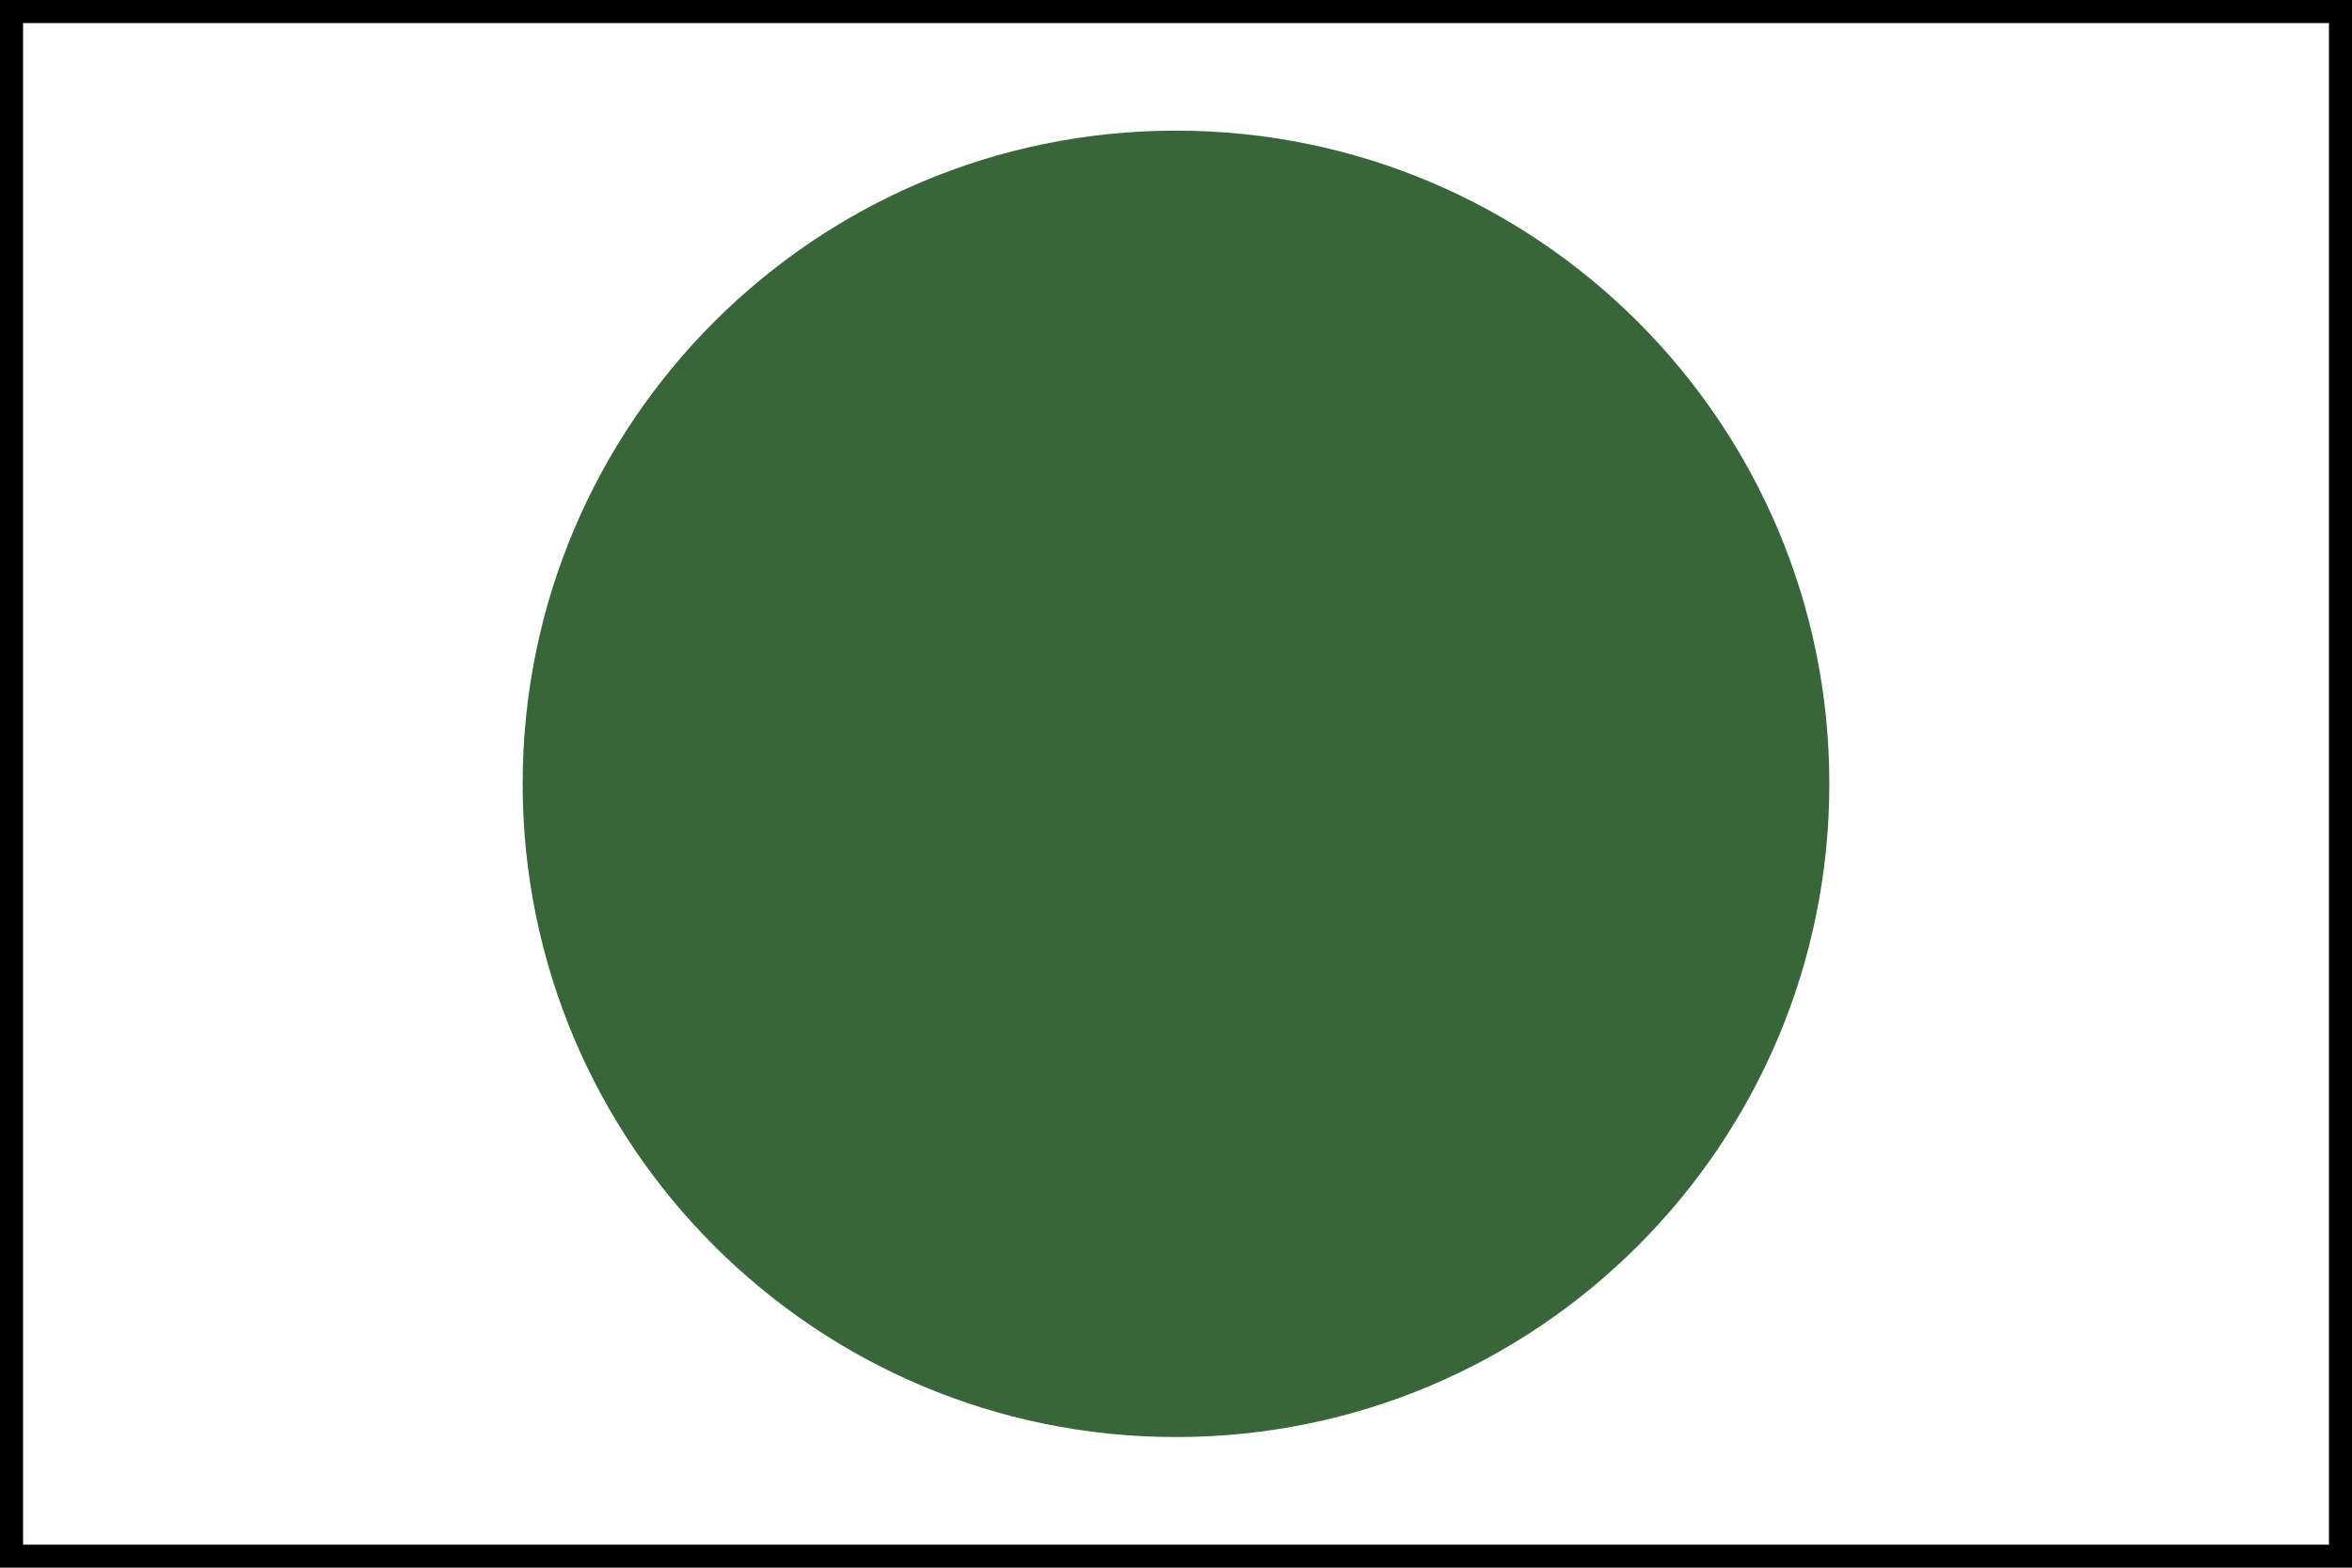
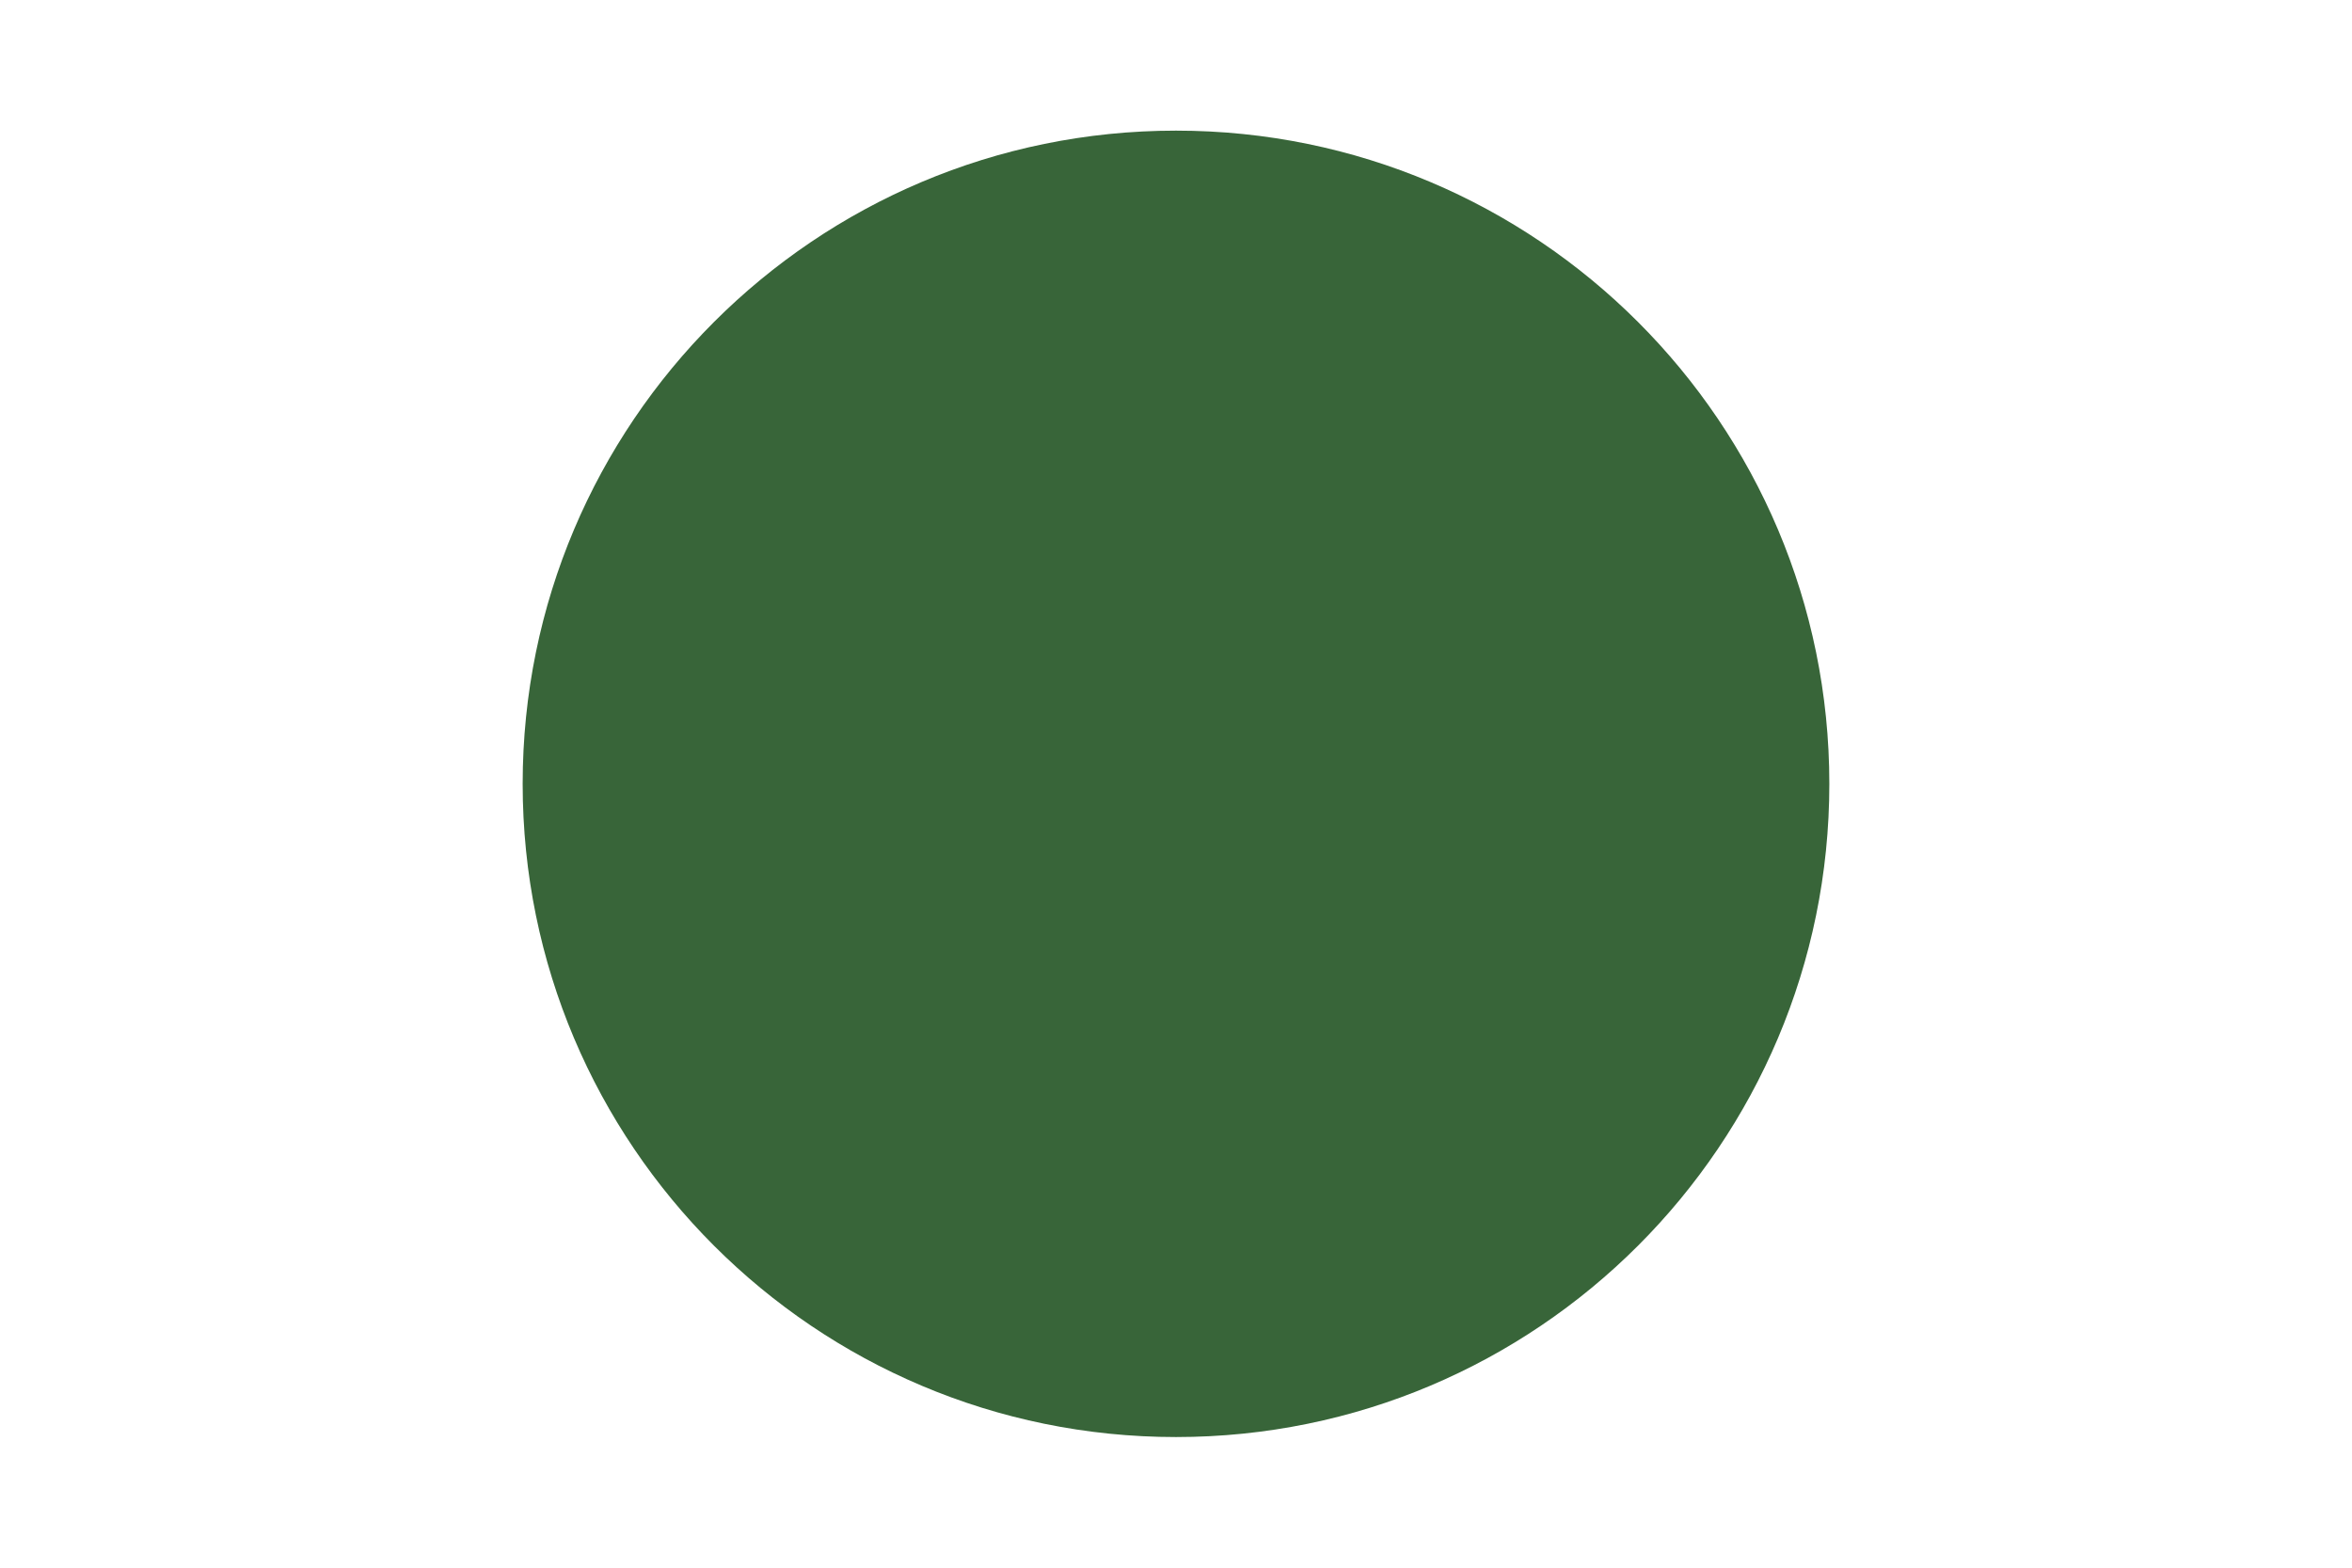
<svg xmlns="http://www.w3.org/2000/svg" version="1.2" baseProfile="tiny" x="0px" y="0px" width="1020.468px" height="680.31px" viewBox="0 0 1020.468 680.31" xml:space="preserve">
  <g id="Zeichen">
    <path fill="#386539" d="M793.697,340.145c0,156.572-126.908,283.475-283.463,283.475c-156.549,0-283.465-126.902-283.465-283.475   c0-156.543,126.916-283.453,283.465-283.453C666.789,56.691,793.697,183.602,793.697,340.145z" />
  </g>
  <g id="Rahmen">
-     <path d="M1010.473,10v660.314H10V10H1010.473 M1020.473,0H0v680.314h1020.473V0L1020.473,0z" />
-   </g>
+     </g>
  <g id="Zuordnung" display="none">
</g>
</svg>